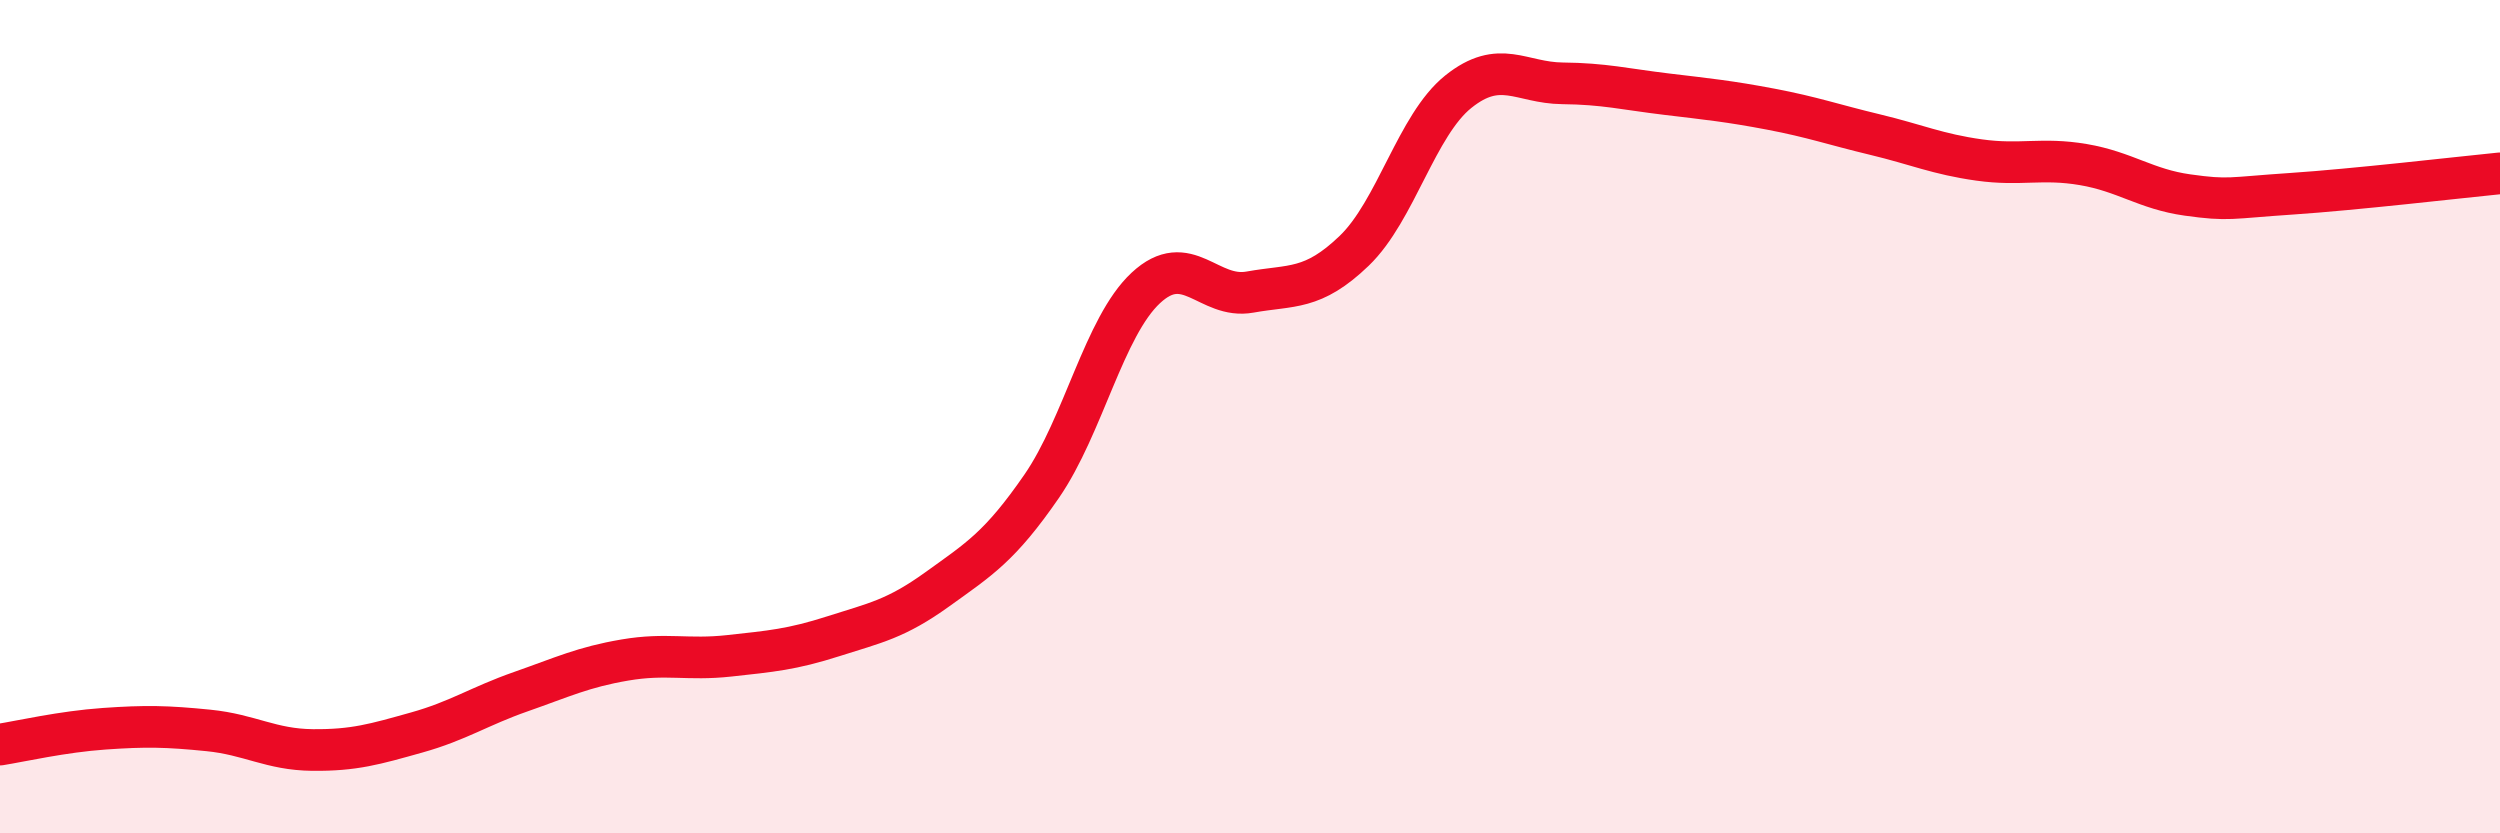
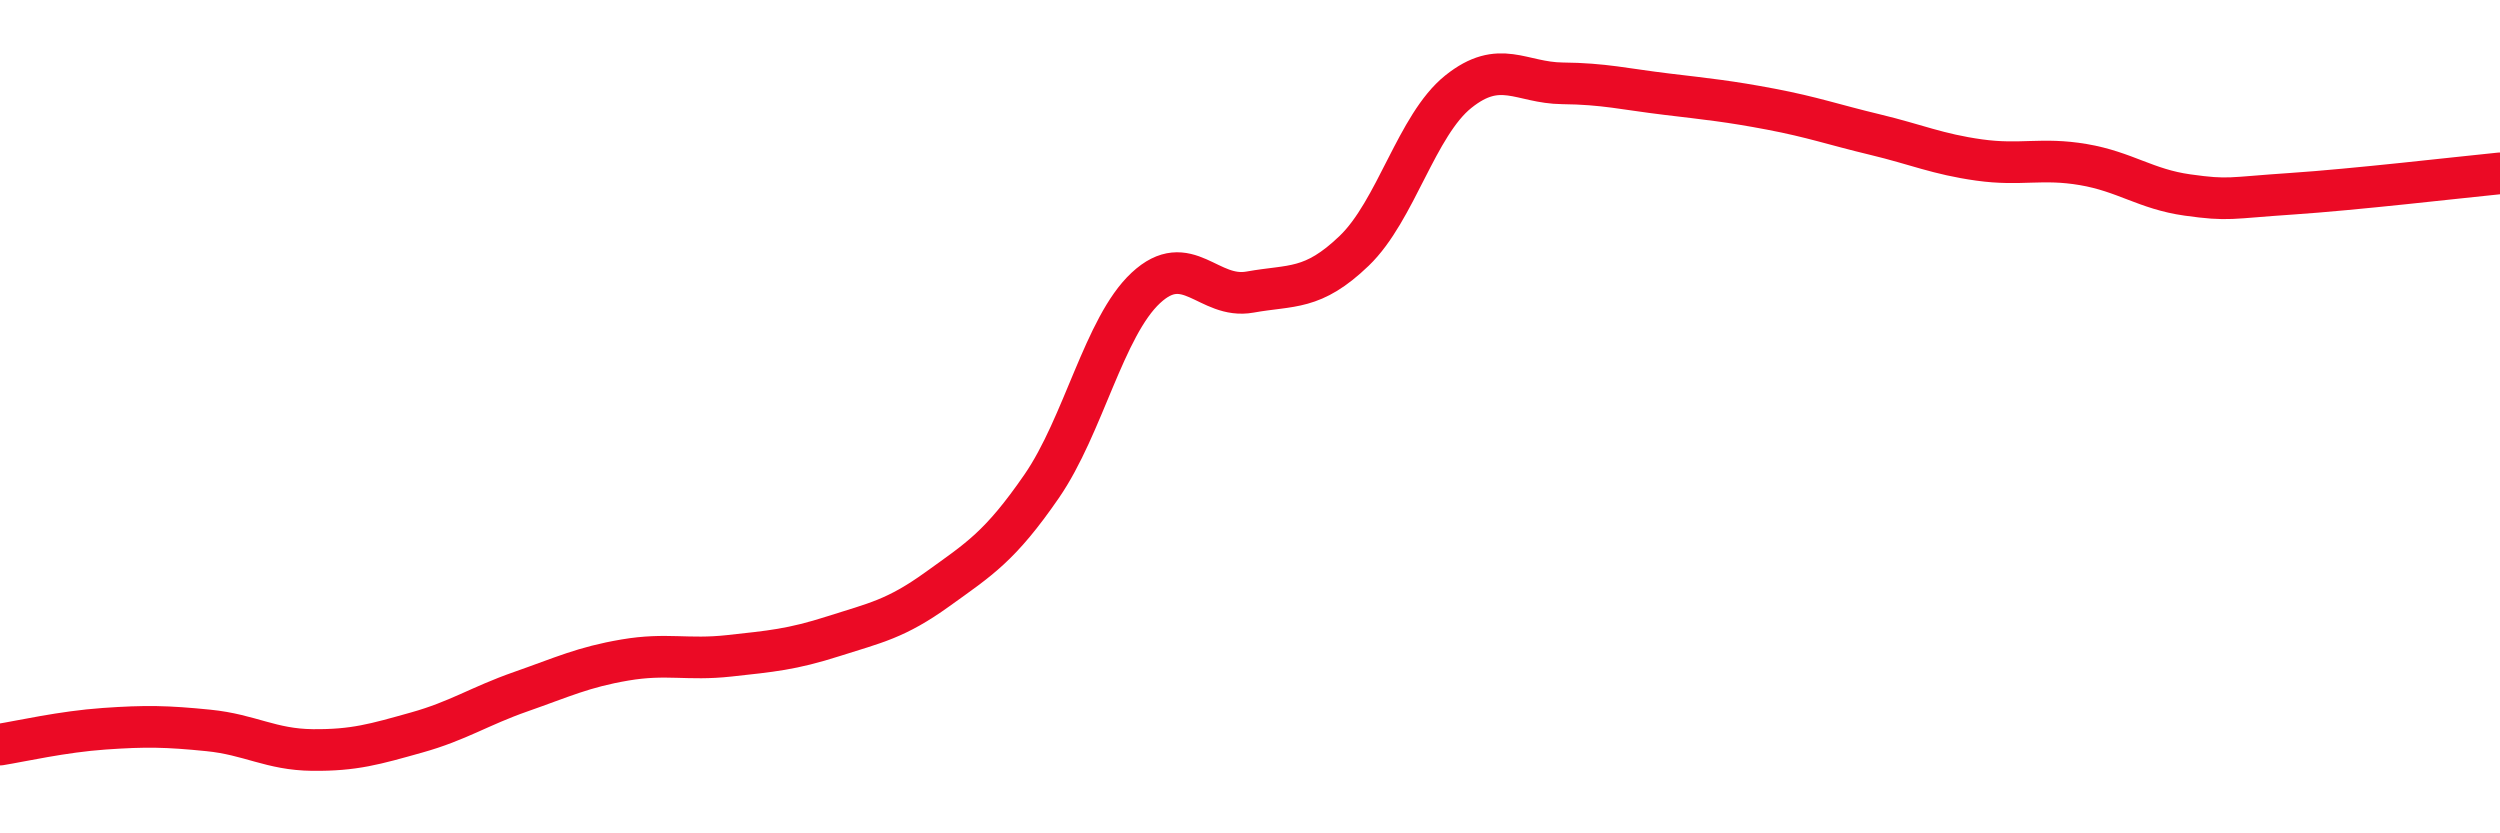
<svg xmlns="http://www.w3.org/2000/svg" width="60" height="20" viewBox="0 0 60 20">
-   <path d="M 0,17.87 C 0.5,17.79 1.5,17.56 2.5,17.49 C 3.5,17.42 4,17.43 5,17.53 C 6,17.63 6.5,17.99 7.5,18 C 8.5,18.01 9,17.86 10,17.58 C 11,17.3 11.5,16.95 12.5,16.6 C 13.5,16.25 14,16.01 15,15.84 C 16,15.67 16.5,15.85 17.5,15.74 C 18.5,15.63 19,15.59 20,15.27 C 21,14.95 21.5,14.86 22.5,14.14 C 23.5,13.42 24,13.12 25,11.67 C 26,10.22 26.5,7.84 27.5,6.91 C 28.5,5.98 29,7.19 30,7.01 C 31,6.83 31.5,6.98 32.5,6.02 C 33.5,5.06 34,3 35,2.2 C 36,1.4 36.5,1.99 37.5,2 C 38.5,2.01 39,2.14 40,2.26 C 41,2.38 41.5,2.43 42.5,2.62 C 43.5,2.81 44,2.99 45,3.23 C 46,3.47 46.5,3.7 47.5,3.84 C 48.5,3.98 49,3.78 50,3.95 C 51,4.12 51.5,4.54 52.5,4.68 C 53.5,4.82 53.5,4.75 55,4.65 C 56.5,4.55 59,4.26 60,4.16L60 20L0 20Z" fill="#EB0A25" opacity="0.1" stroke-linecap="round" stroke-linejoin="round" />
  <path d="M 0,17.87 C 0.5,17.79 1.5,17.56 2.5,17.49 C 3.5,17.42 4,17.43 5,17.53 C 6,17.63 6.5,17.99 7.5,18 C 8.5,18.01 9,17.86 10,17.58 C 11,17.3 11.5,16.95 12.5,16.6 C 13.5,16.25 14,16.01 15,15.84 C 16,15.67 16.5,15.85 17.5,15.74 C 18.5,15.63 19,15.59 20,15.27 C 21,14.95 21.5,14.86 22.5,14.14 C 23.5,13.42 24,13.12 25,11.67 C 26,10.22 26.5,7.84 27.5,6.91 C 28.5,5.98 29,7.19 30,7.01 C 31,6.83 31.5,6.98 32.5,6.02 C 33.5,5.06 34,3 35,2.2 C 36,1.4 36.5,1.99 37.5,2 C 38.5,2.01 39,2.14 40,2.26 C 41,2.38 41.5,2.43 42.5,2.62 C 43.5,2.81 44,2.99 45,3.23 C 46,3.47 46.5,3.7 47.5,3.84 C 48.5,3.98 49,3.78 50,3.95 C 51,4.12 51.5,4.54 52.5,4.68 C 53.5,4.82 53.5,4.75 55,4.65 C 56.5,4.55 59,4.26 60,4.16" stroke="#EB0A25" stroke-width="1" fill="none" stroke-linecap="round" stroke-linejoin="round" />
</svg>